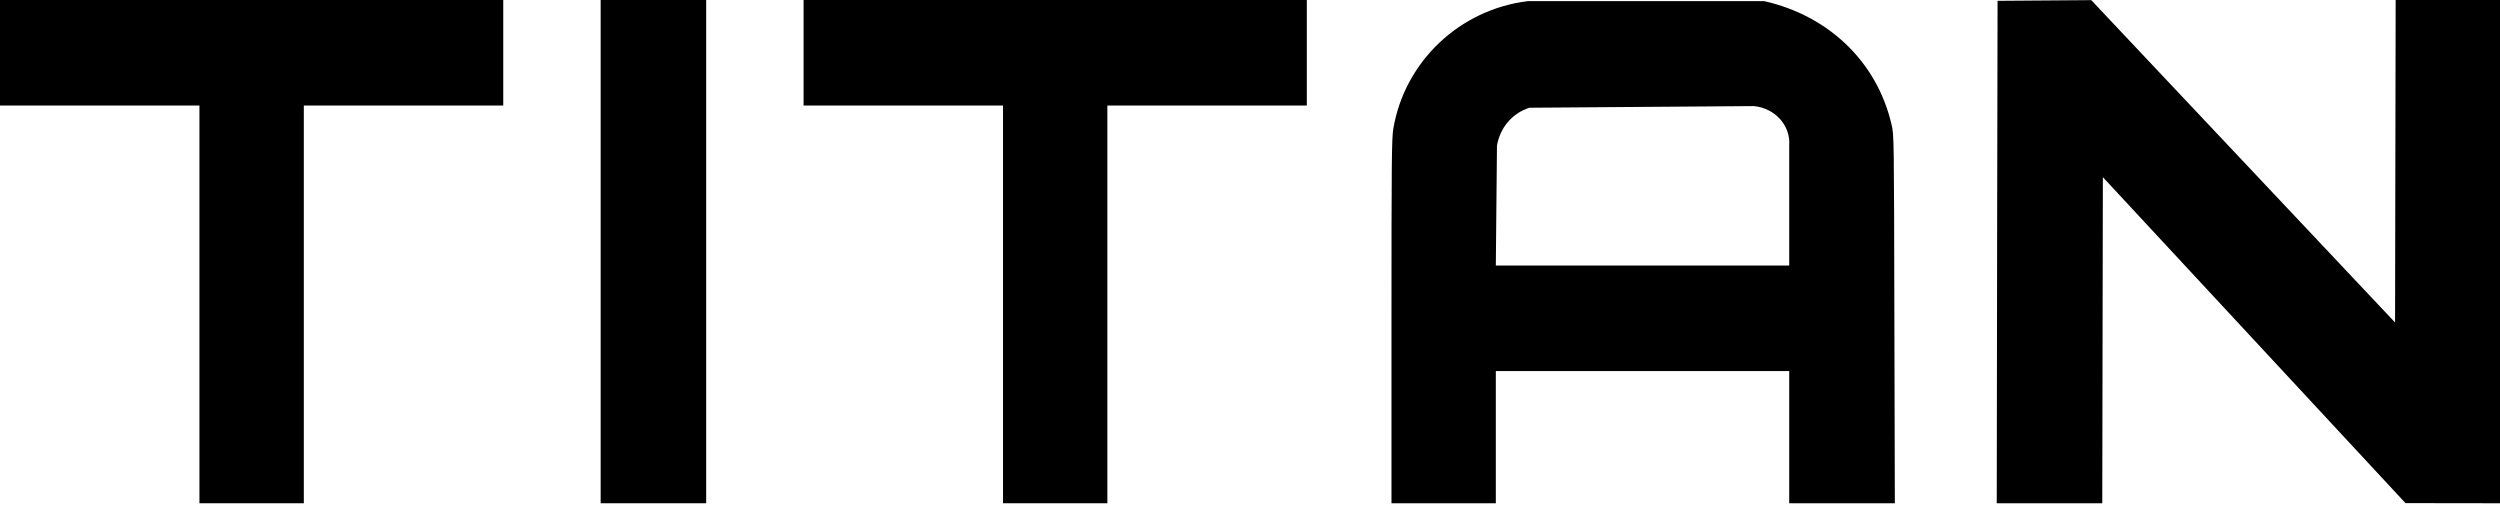
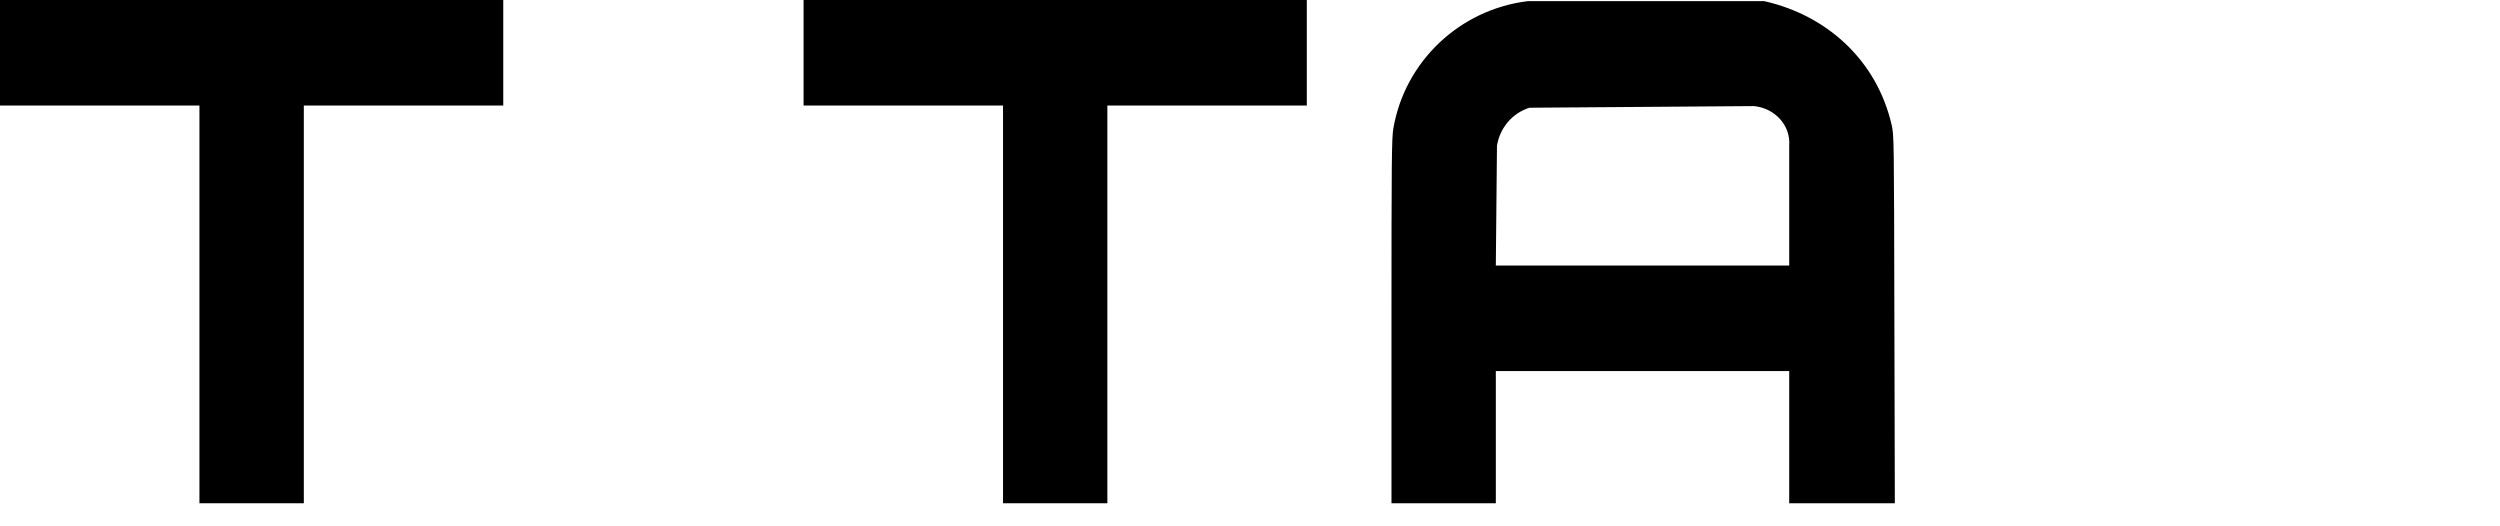
<svg xmlns="http://www.w3.org/2000/svg" width="76" height="16" viewBox="0 0 76 16" fill="none">
-   <path d="M0 3.208H6.063V15.299H9.236V3.208H15.299V0H0V3.208Z" fill="black" />
-   <path d="M18.26 15.299H21.468V0H18.26V15.299Z" fill="black" />
+   <path d="M0 3.208H6.063V15.299H9.236V3.208H15.299V0H0V3.208" fill="black" />
  <path d="M24.429 3.208H30.492V15.299H33.664V3.208H39.727V0H24.429V3.208Z" fill="black" />
  <path d="M46.446 0.035C44.377 0.286 42.706 1.865 42.357 3.909C42.308 4.205 42.301 4.854 42.301 9.771V15.299H45.473V11.28H54.392V15.299H57.603L57.589 9.701C57.578 4.16 57.578 4.103 57.504 3.789C57.055 1.852 55.562 0.47 53.633 0.035L46.446 0.035ZM54.392 4.431V8.072H45.473L45.508 4.431C45.596 3.885 45.974 3.44 46.495 3.275L53.316 3.225C53.951 3.285 54.44 3.805 54.392 4.431Z" fill="black" />
-   <path d="M60.726 0.025C60.726 0.025 60.701 12.953 60.701 15.299H63.909L63.927 5.386L73.127 15.295L76 15.299V0H72.828L72.81 9.803L63.574 0.004L60.726 0.025Z" fill="black" />
</svg>